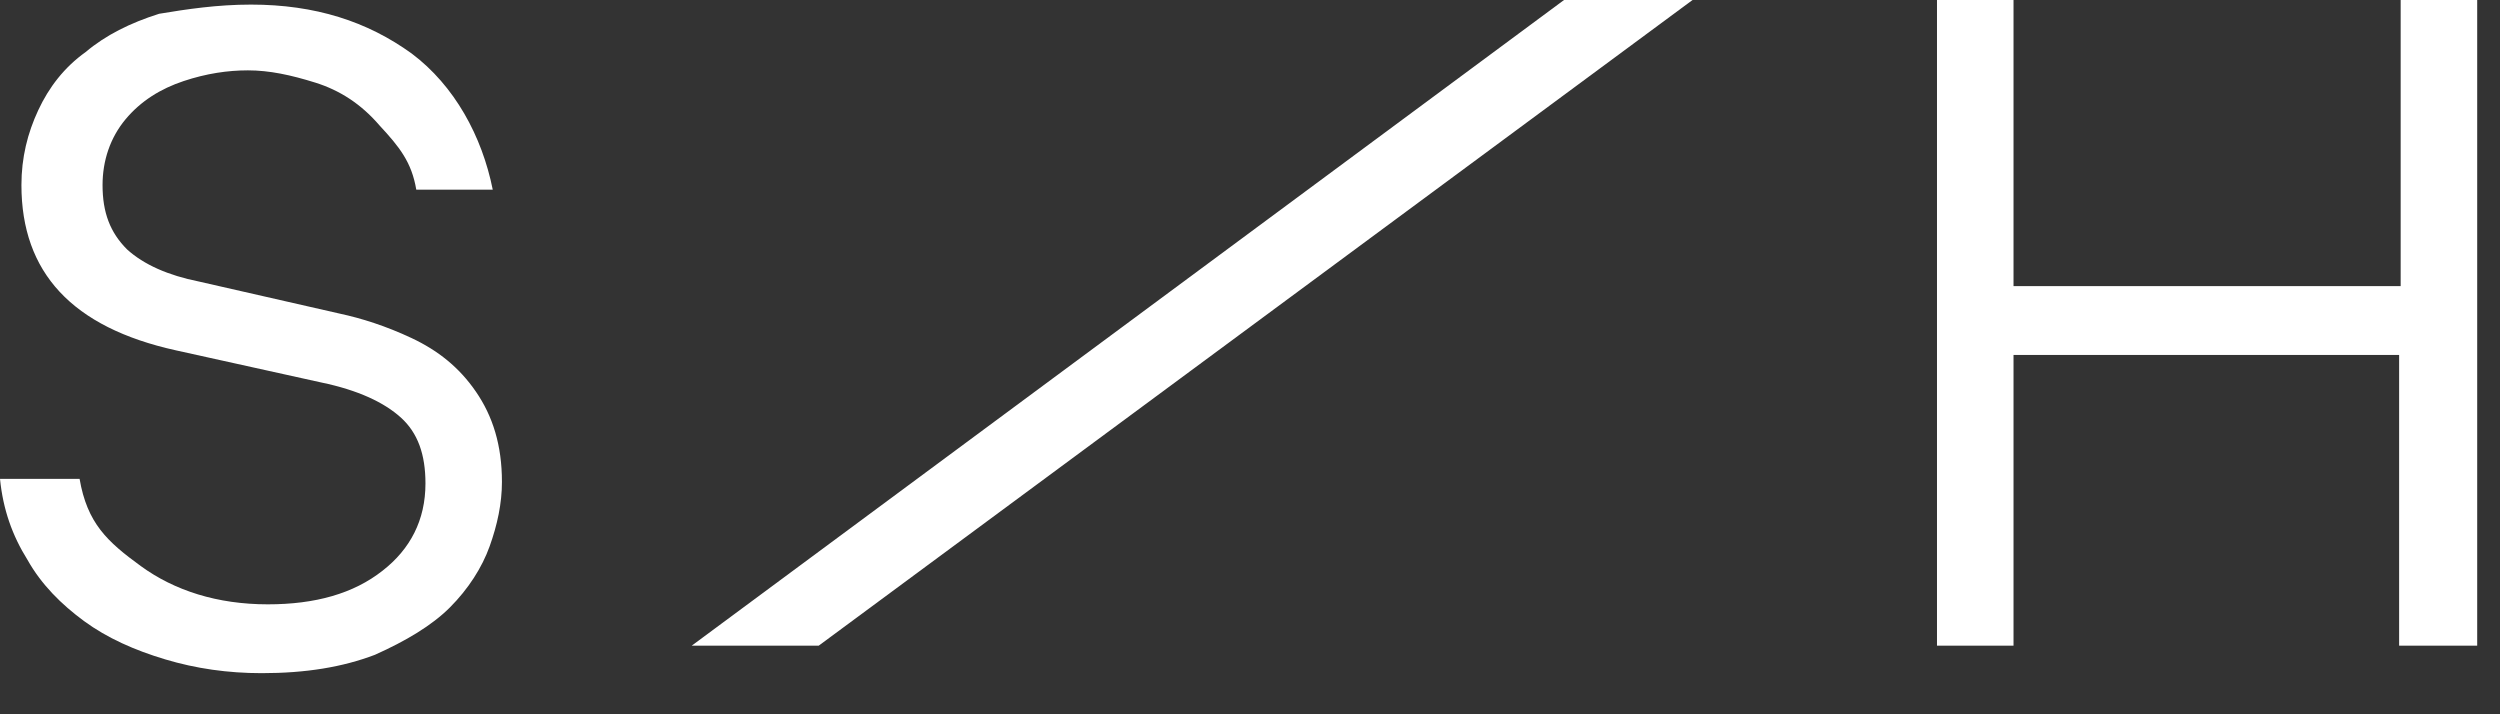
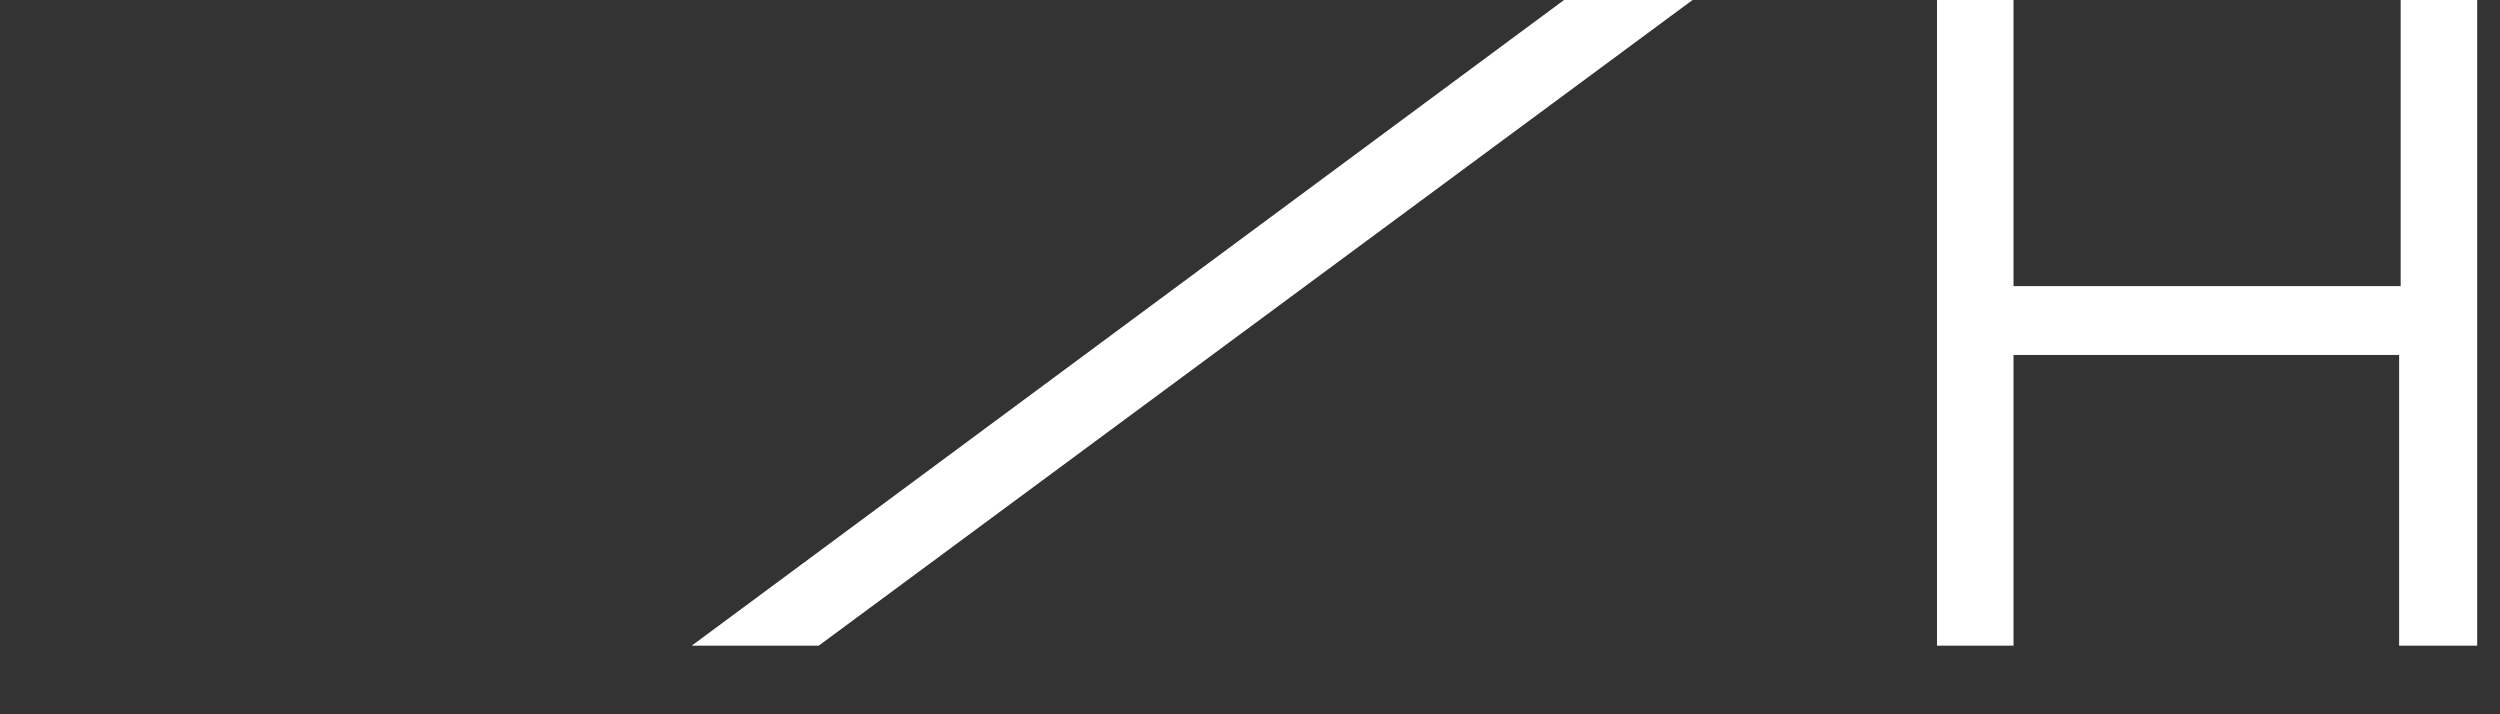
<svg xmlns="http://www.w3.org/2000/svg" width="49" height="14" viewBox="0 0 49 14" fill="none">
  <rect x="0" y="0" width="49" height="14" fill="#333333" stroke="none" />
-   <path d="M8.069 1.049C8.909 1.679 9.448 2.669 9.658 3.718H8.159C8.069 3.179 7.829 2.879 7.439 2.459C7.079 2.039 6.659 1.769 6.179 1.619C5.699 1.469 5.279 1.379 4.859 1.379C4.469 1.379 4.049 1.439 3.599 1.589C3.149 1.739 2.76 1.979 2.46 2.339C2.16 2.699 2.01 3.149 2.01 3.628C2.01 4.168 2.16 4.558 2.49 4.888C2.82 5.188 3.299 5.398 3.899 5.518L6.659 6.147C7.079 6.237 7.559 6.387 8.069 6.627C8.579 6.867 8.999 7.197 9.328 7.677C9.658 8.156 9.838 8.726 9.838 9.446C9.838 9.866 9.748 10.286 9.598 10.705C9.448 11.125 9.178 11.545 8.819 11.905C8.459 12.265 7.949 12.565 7.349 12.834C6.719 13.074 5.999 13.194 5.129 13.194C4.469 13.194 3.839 13.104 3.239 12.924C2.64 12.745 2.1 12.505 1.65 12.175C1.2 11.845 0.81 11.455 0.54 10.975C0.24 10.495 0.06 9.986 0 9.386H1.56C1.71 10.255 2.1 10.615 2.76 11.095C3.419 11.575 4.259 11.845 5.249 11.845C6.179 11.845 6.929 11.635 7.499 11.185C8.039 10.765 8.339 10.196 8.339 9.476C8.339 8.906 8.189 8.486 7.859 8.186C7.529 7.887 7.019 7.647 6.299 7.497L3.449 6.867C1.41 6.417 0.42 5.338 0.42 3.628C0.42 3.089 0.54 2.609 0.75 2.159C0.96 1.709 1.26 1.319 1.68 1.019C2.07 0.69 2.55 0.45 3.119 0.27C3.659 0.18 4.259 0.09 4.919 0.09C6.179 0.09 7.199 0.42 8.069 1.049Z" fill="white" />
  <path d="M16.047 12.655H13.558L30.655 0H33.174L16.047 12.655Z" fill="white" />
  <path d="M48.523 12.655H47.023V6.957H39.465V12.655H37.965V0H39.465V5.608H47.053V0H48.553V12.655H48.523Z" fill="white" />
</svg>